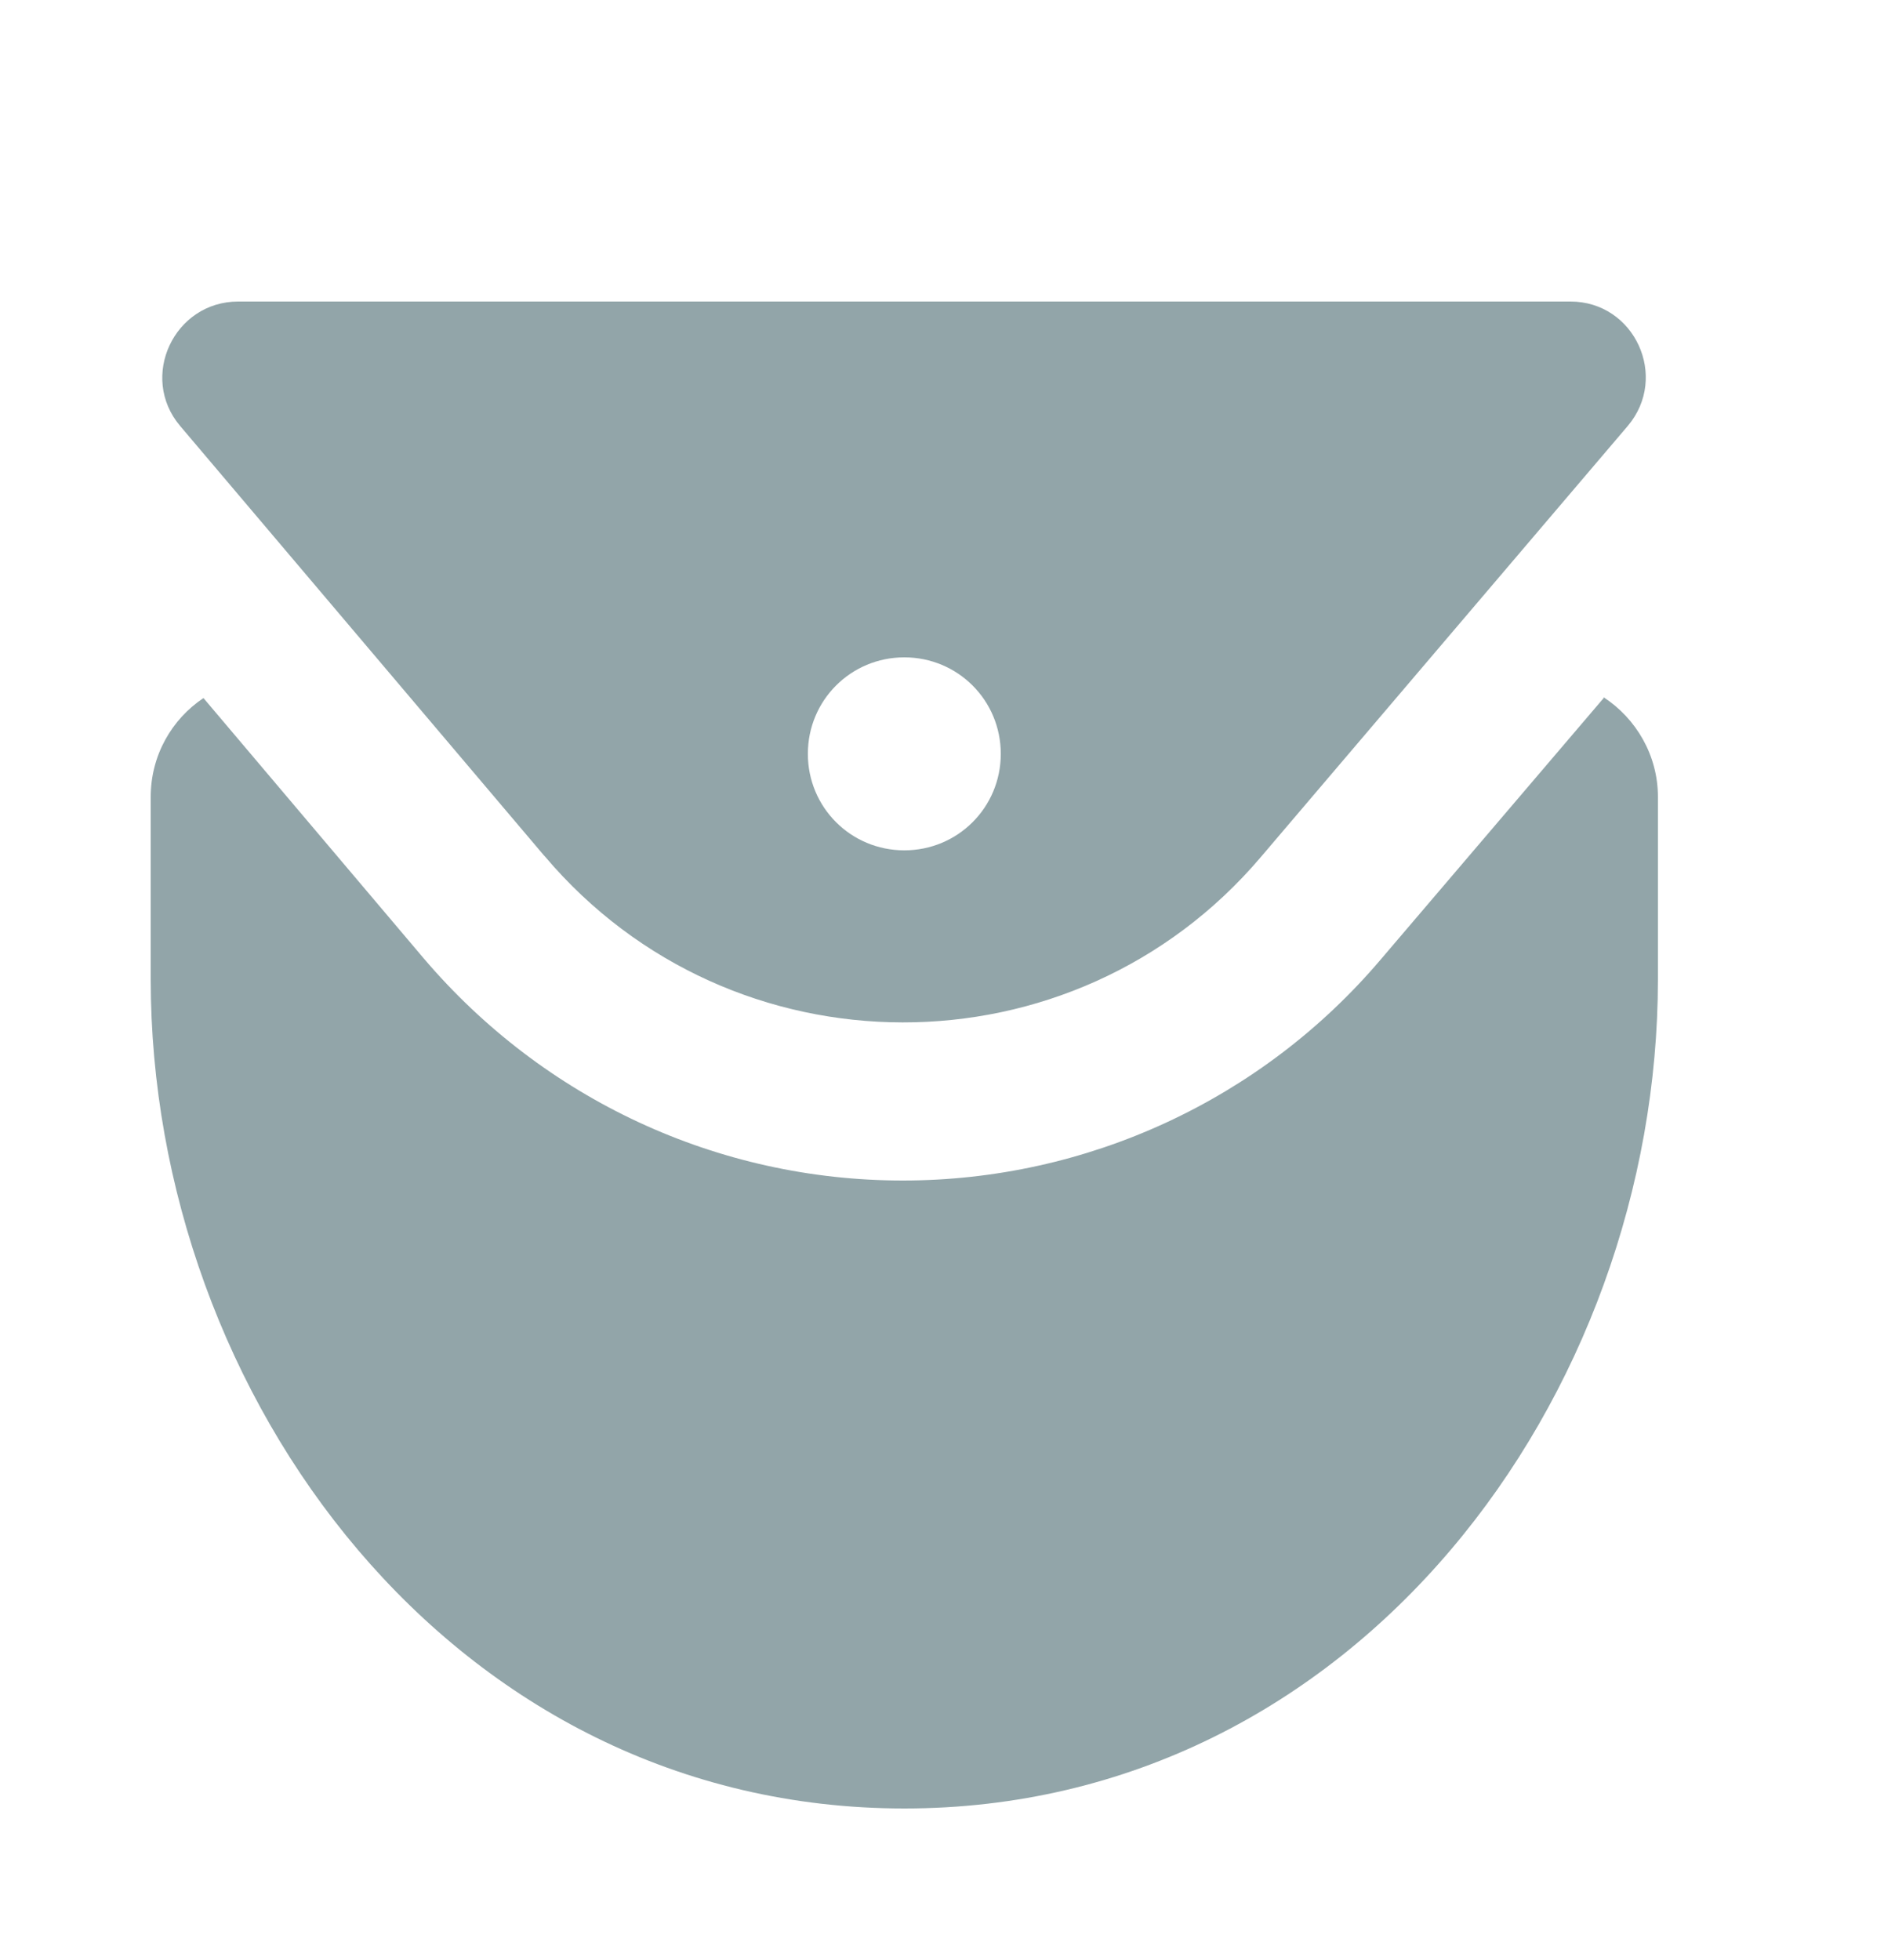
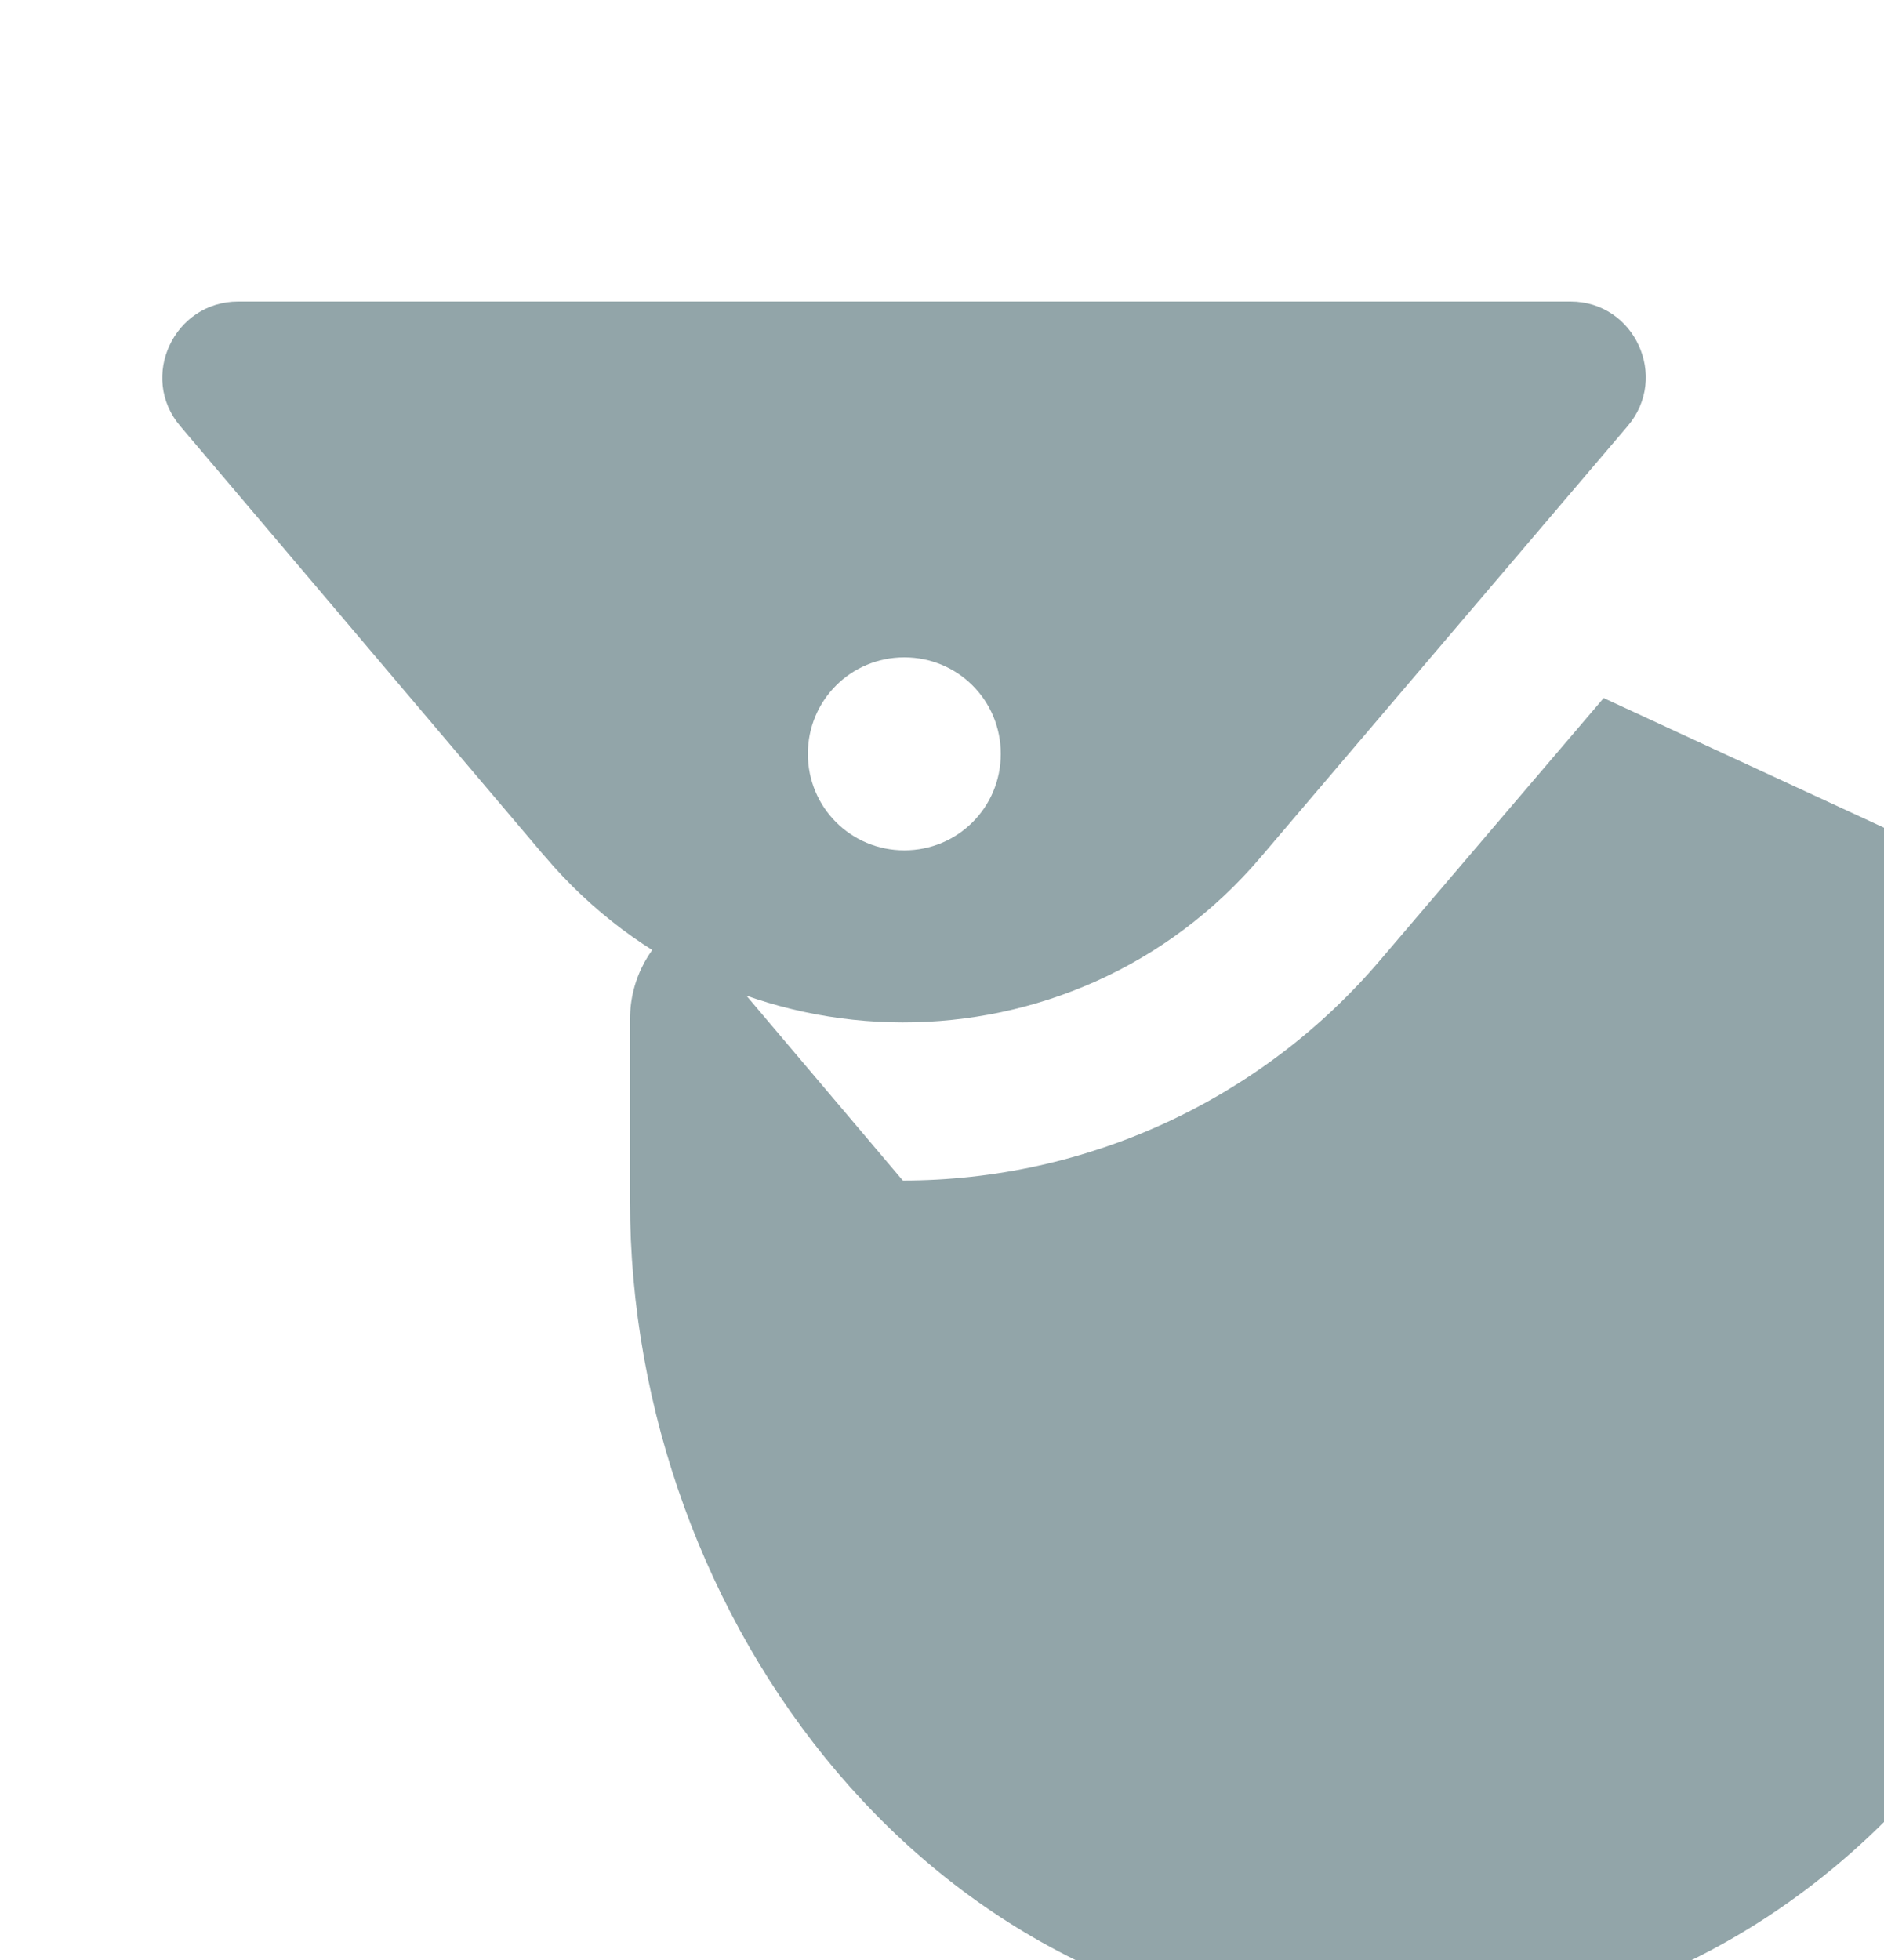
<svg xmlns="http://www.w3.org/2000/svg" id="PICTO_v2" viewBox="0 0 25 26">
  <defs>
    <style>.cls-1{fill:#92a5a9;}</style>
  </defs>
-   <path class="cls-1" d="M21.28,9.26l-2.96,3.47c-1.58,1.86-3.9,2.93-6.34,2.93h0c-2.46,0-4.77-1.08-6.36-2.95l-2.92-3.45c-.42.28-.7.76-.7,1.31v2.42c0,5.52,4,11,10,11s10-5.48,10-11v-2.42c0-.55-.29-1.04-.72-1.32ZM7.23,11.36c2.48,2.93,7.01,2.94,9.5.01l4.87-5.72c.55-.65.09-1.65-.76-1.65H3.16c-.85,0-1.32,1-.77,1.65l4.83,5.7ZM12,8.72c.71,0,1.28.57,1.28,1.28s-.57,1.28-1.28,1.28-1.28-.57-1.28-1.28.57-1.28,1.28-1.28Z" />
+   <path class="cls-1" d="M21.28,9.26l-2.96,3.47c-1.58,1.86-3.9,2.93-6.34,2.93h0l-2.92-3.45c-.42.28-.7.76-.7,1.31v2.42c0,5.52,4,11,10,11s10-5.48,10-11v-2.42c0-.55-.29-1.04-.72-1.32ZM7.23,11.36c2.48,2.93,7.01,2.94,9.5.01l4.87-5.72c.55-.65.09-1.65-.76-1.65H3.16c-.85,0-1.32,1-.77,1.65l4.83,5.7ZM12,8.72c.71,0,1.28.57,1.28,1.28s-.57,1.28-1.28,1.28-1.28-.57-1.28-1.28.57-1.28,1.28-1.28Z" />
</svg>